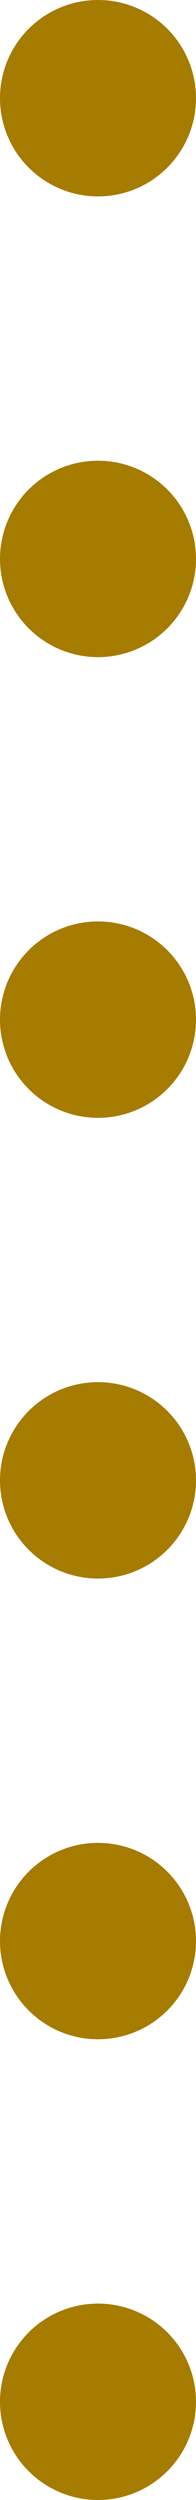
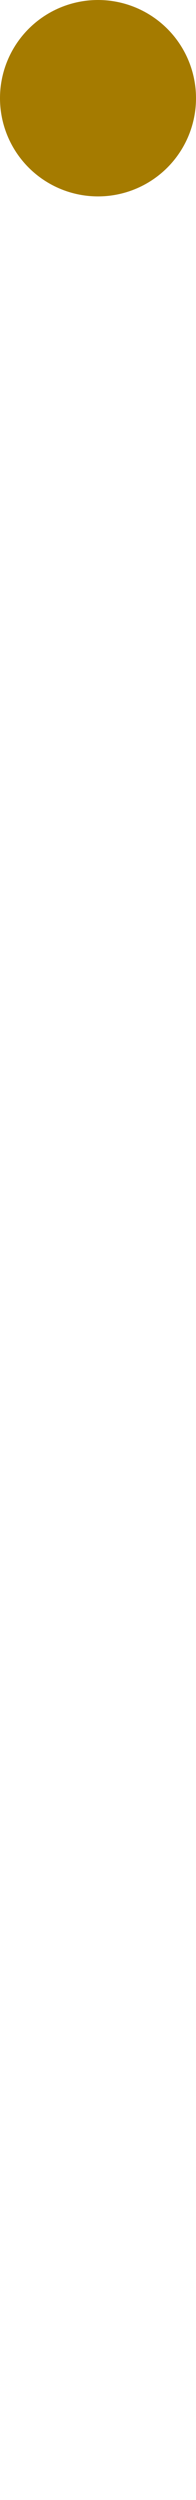
<svg xmlns="http://www.w3.org/2000/svg" id="_レイヤー_2" viewBox="0 0 8.1 103.1">
  <defs>
    <style>.cls-1,.cls-2{fill:none;stroke:#a57b00;stroke-linecap:round;stroke-miterlimit:10;stroke-width:8.1px;}.cls-2{stroke-dasharray:0 0 0 19;}</style>
  </defs>
  <g id="layout">
    <g>
      <line class="cls-1" x1="4.05" y1="4.05" x2="4.05" y2="4.05" />
-       <line class="cls-2" x1="4.05" y1="23.05" x2="4.05" y2="89.55" />
-       <line class="cls-1" x1="4.05" y1="99.05" x2="4.05" y2="99.05" />
    </g>
  </g>
</svg>